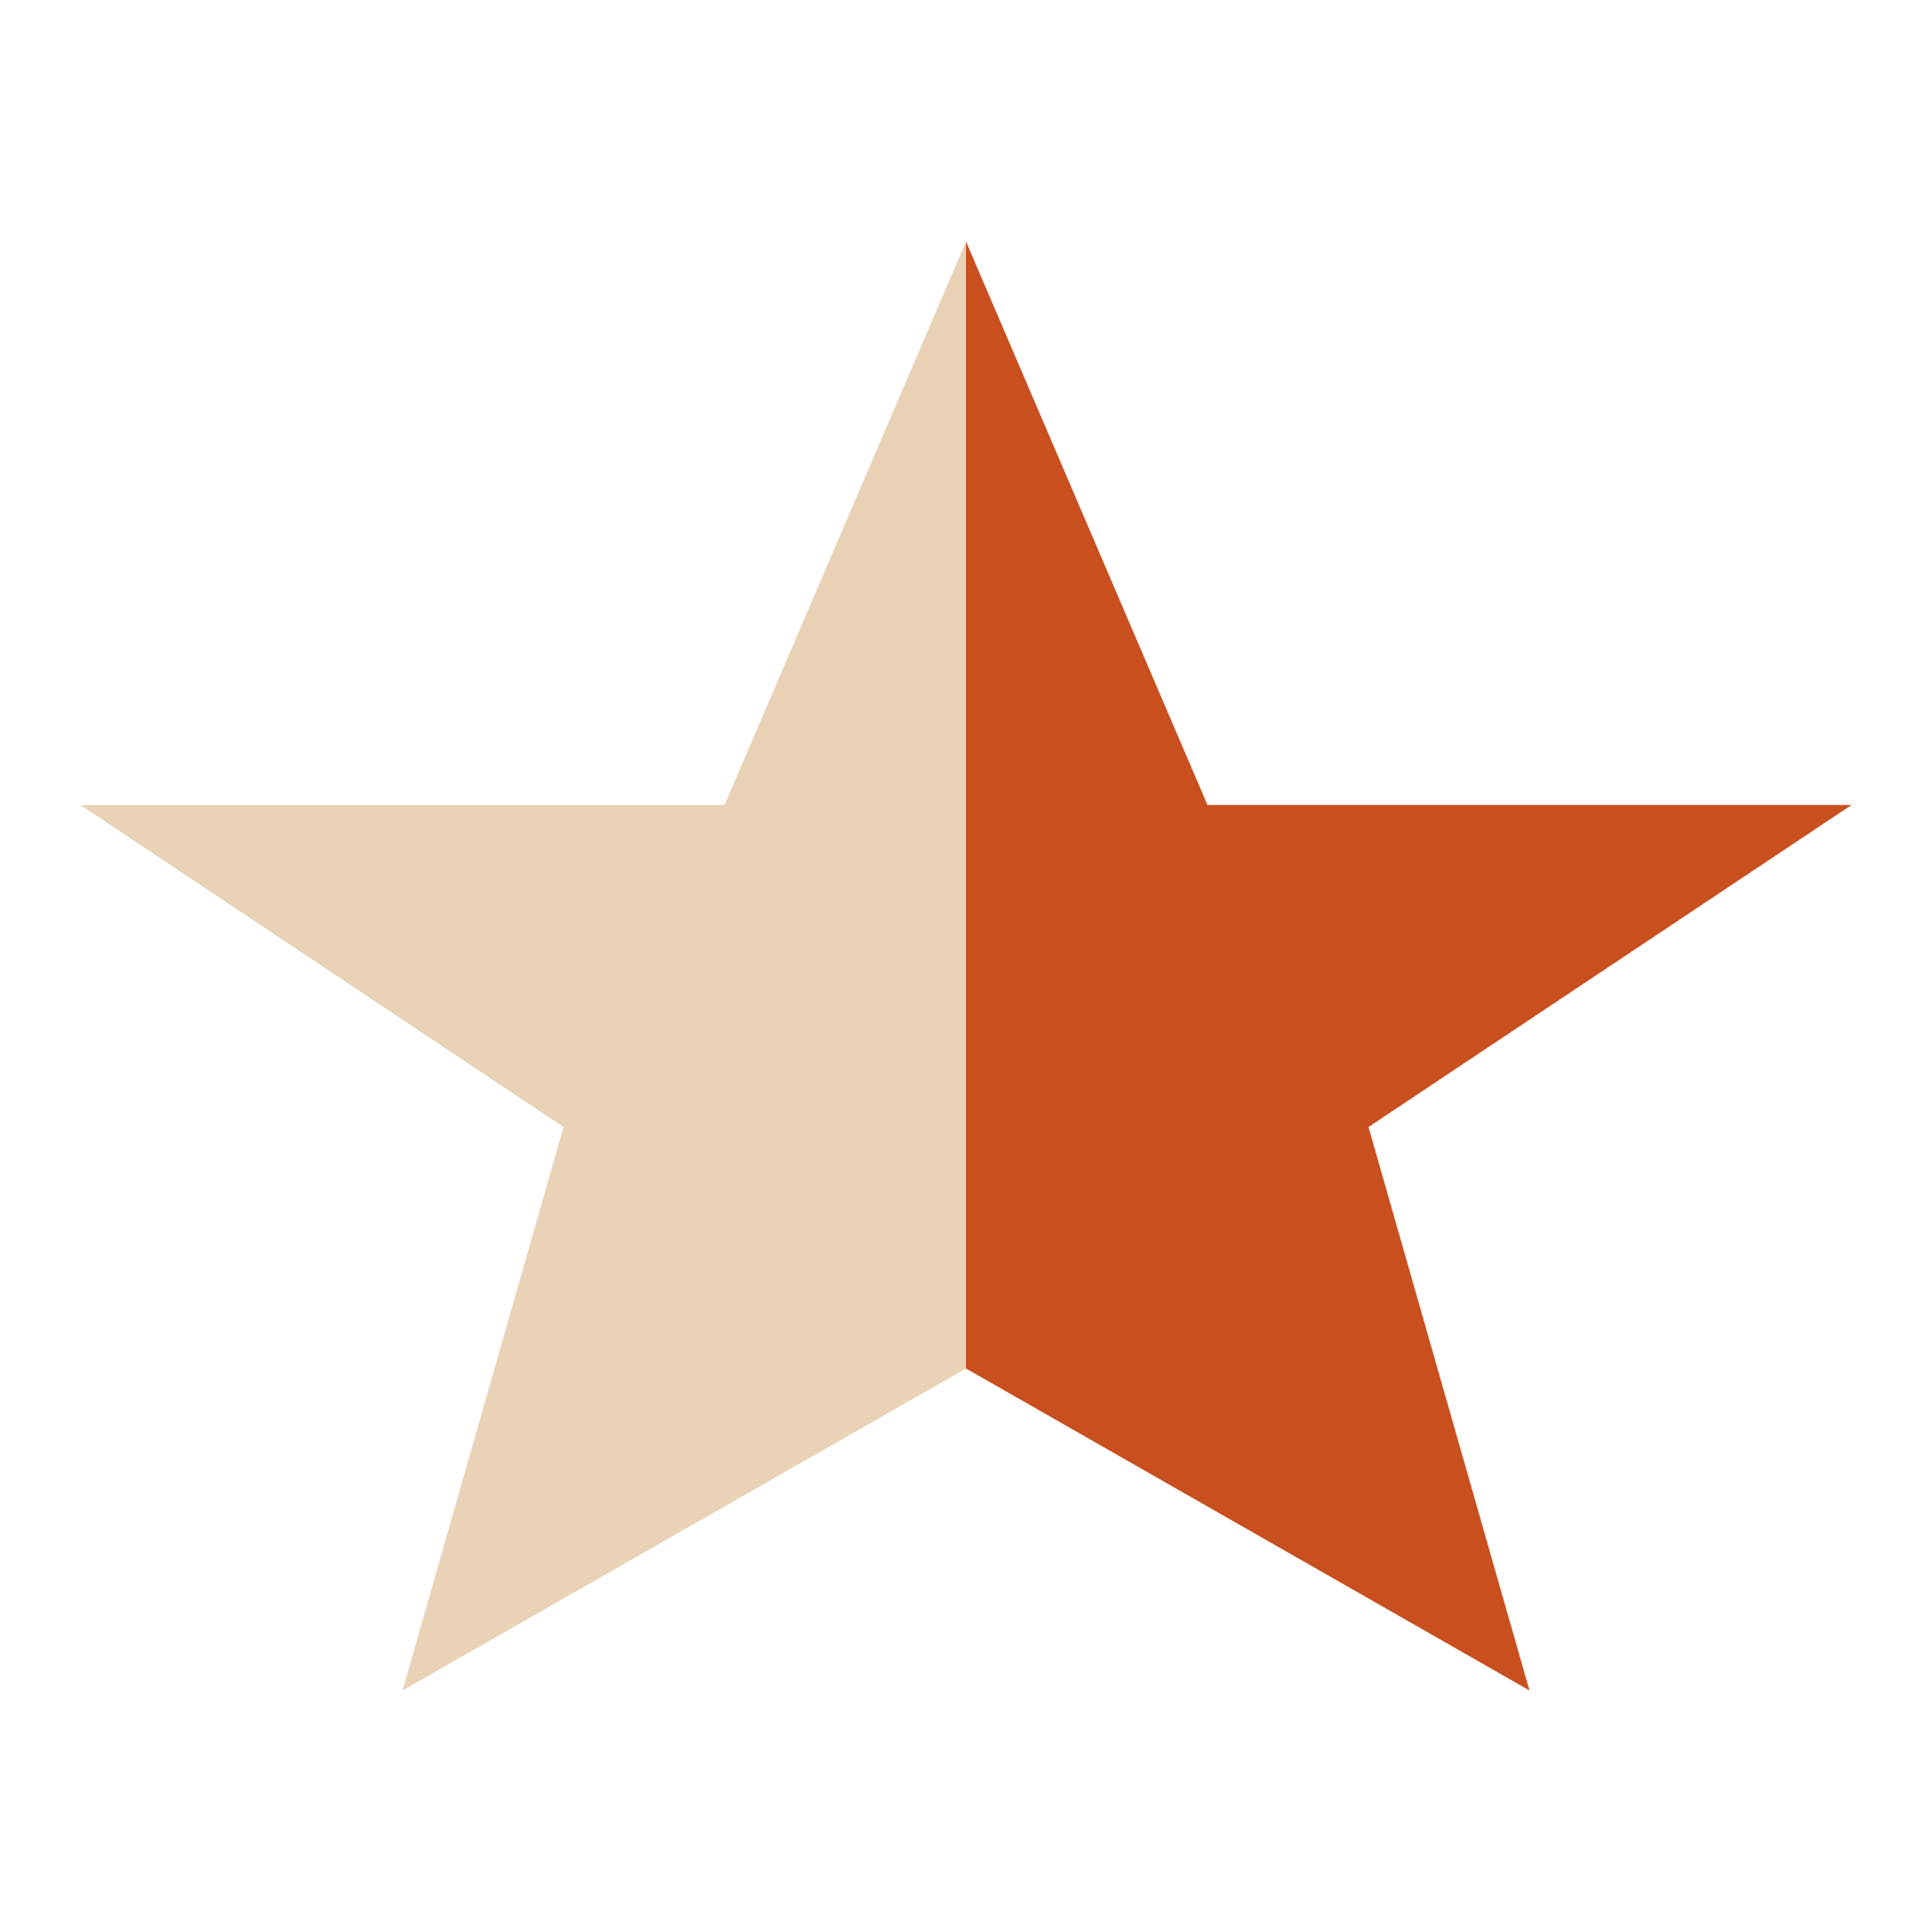
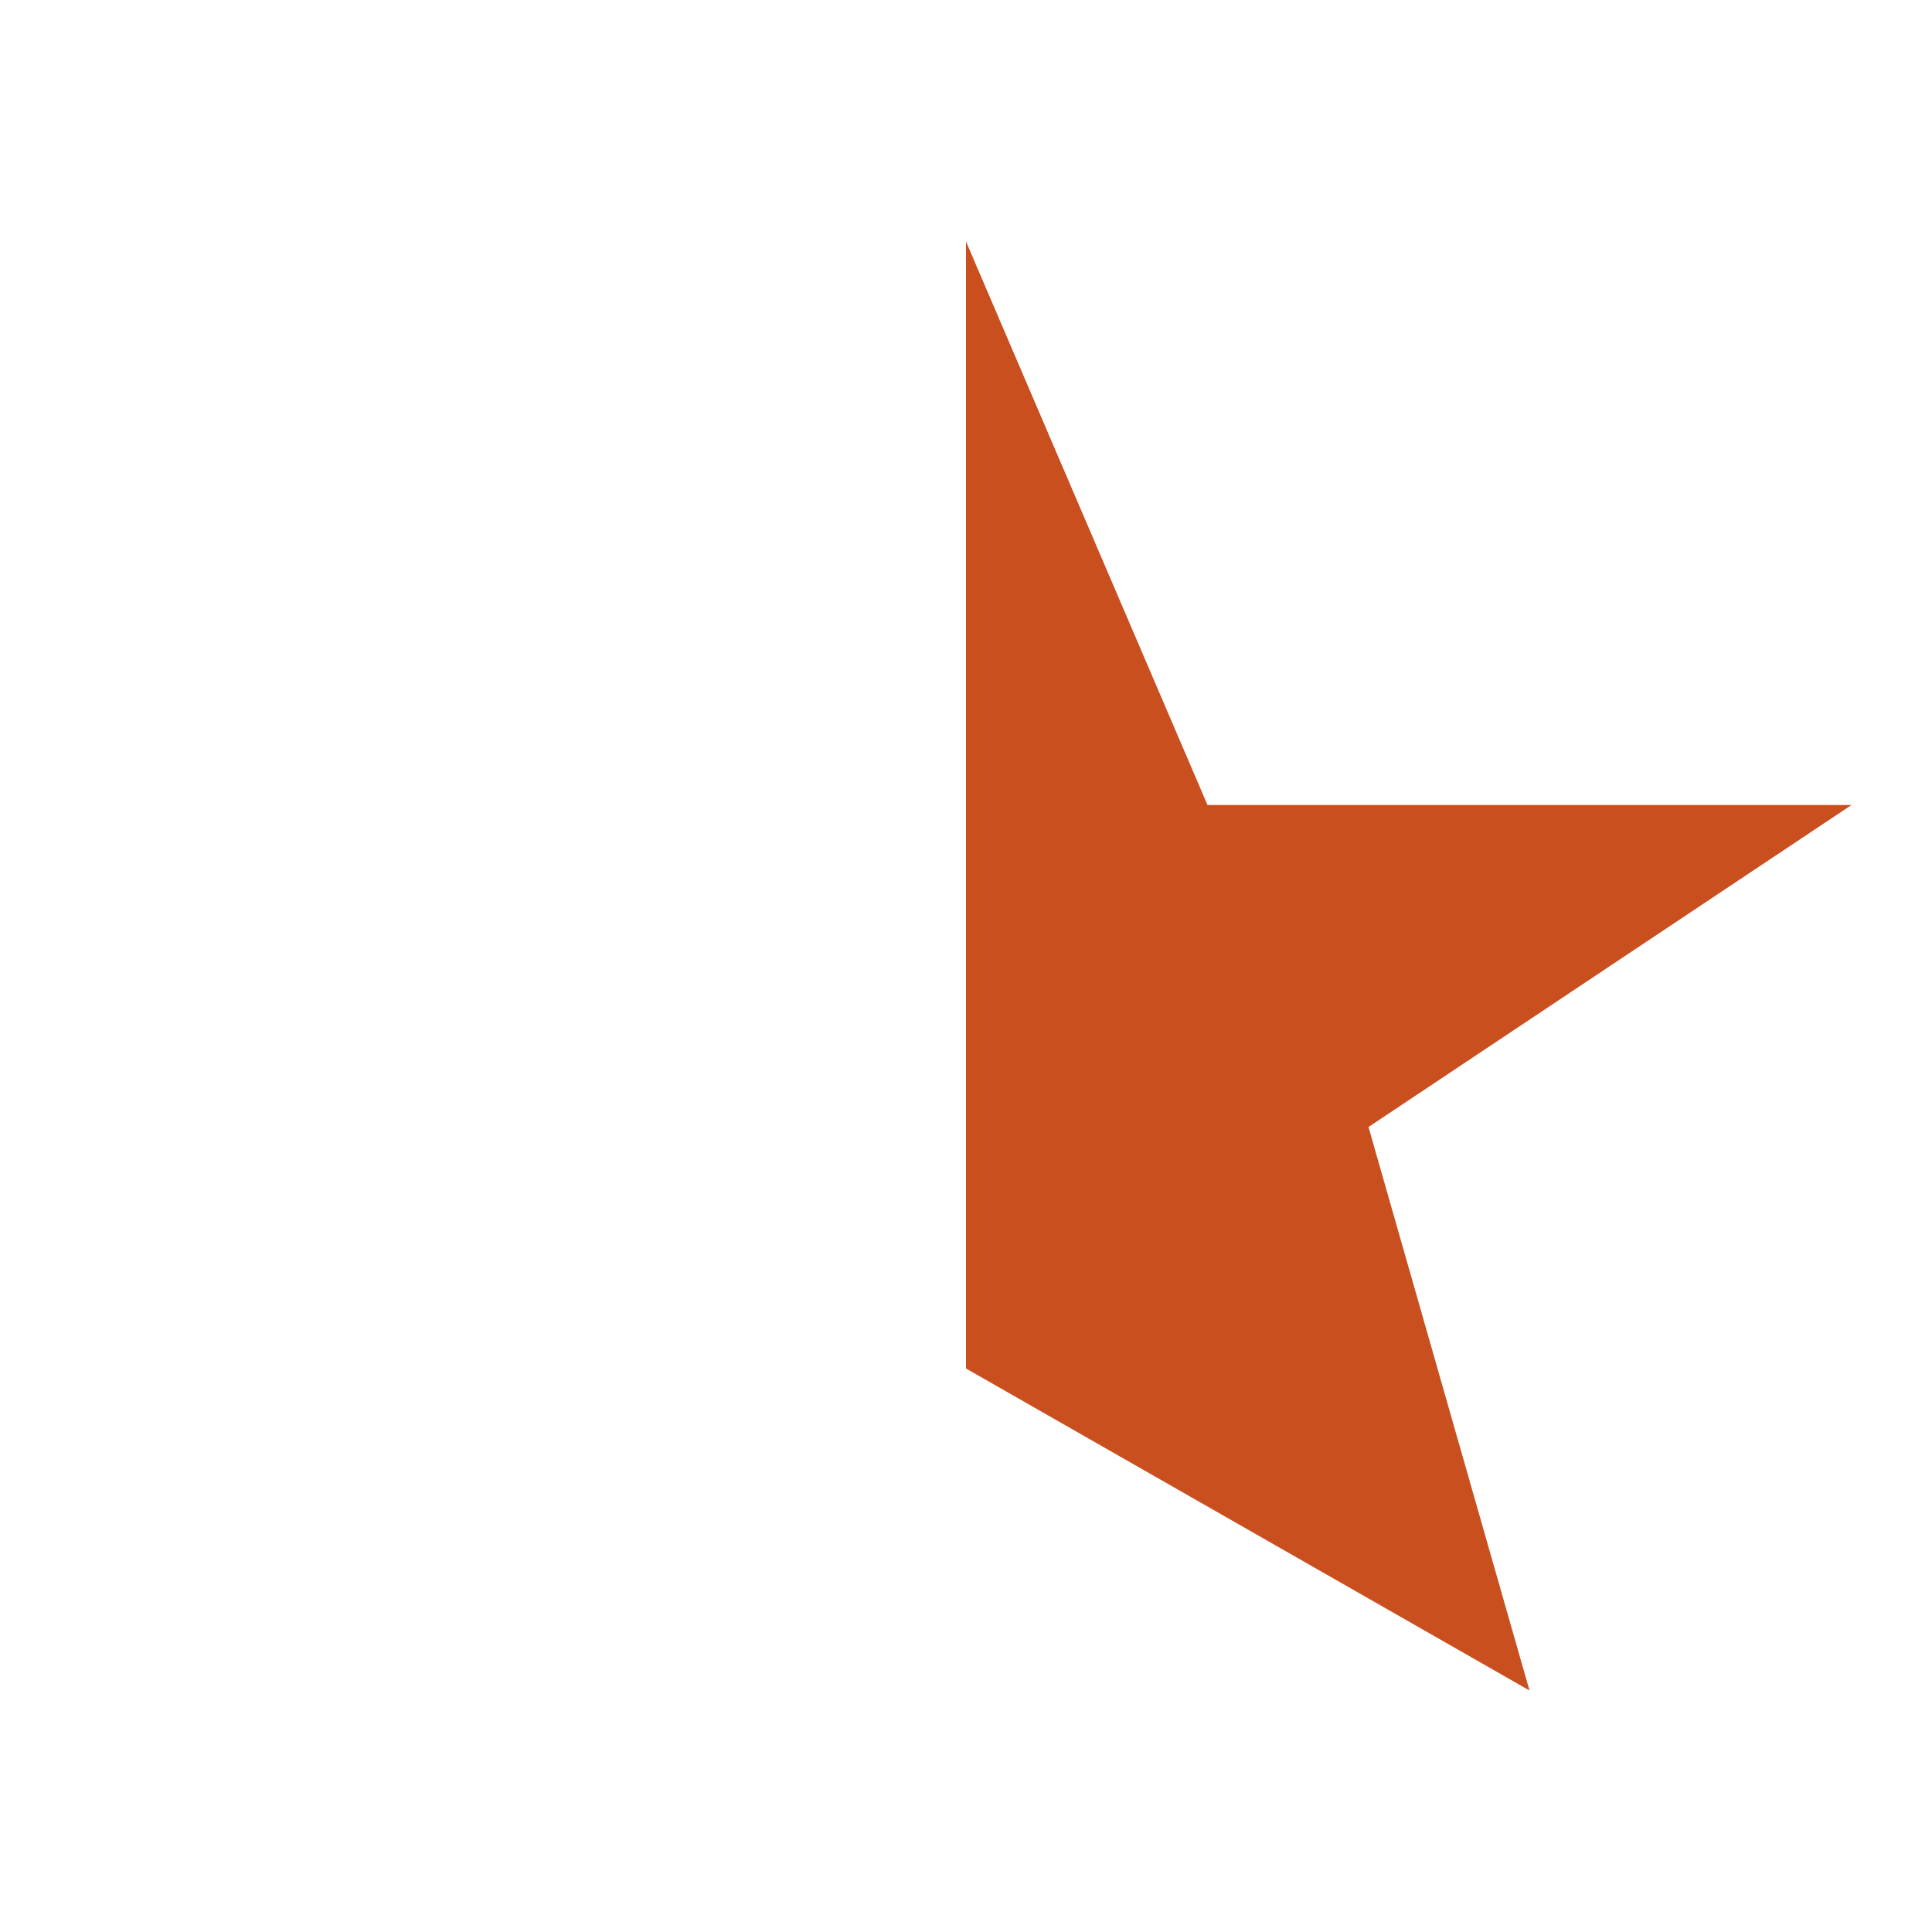
<svg xmlns="http://www.w3.org/2000/svg" width="24" height="24" viewBox="0 0 24 24">
  <polygon fill="#C94F1F" points="12,3 15,10 23,10 17,14 19,21 12,17" />
-   <polygon fill="#EAD2B7" points="12,3 12,17 5,21 7,14 1,10 9,10" />
</svg>